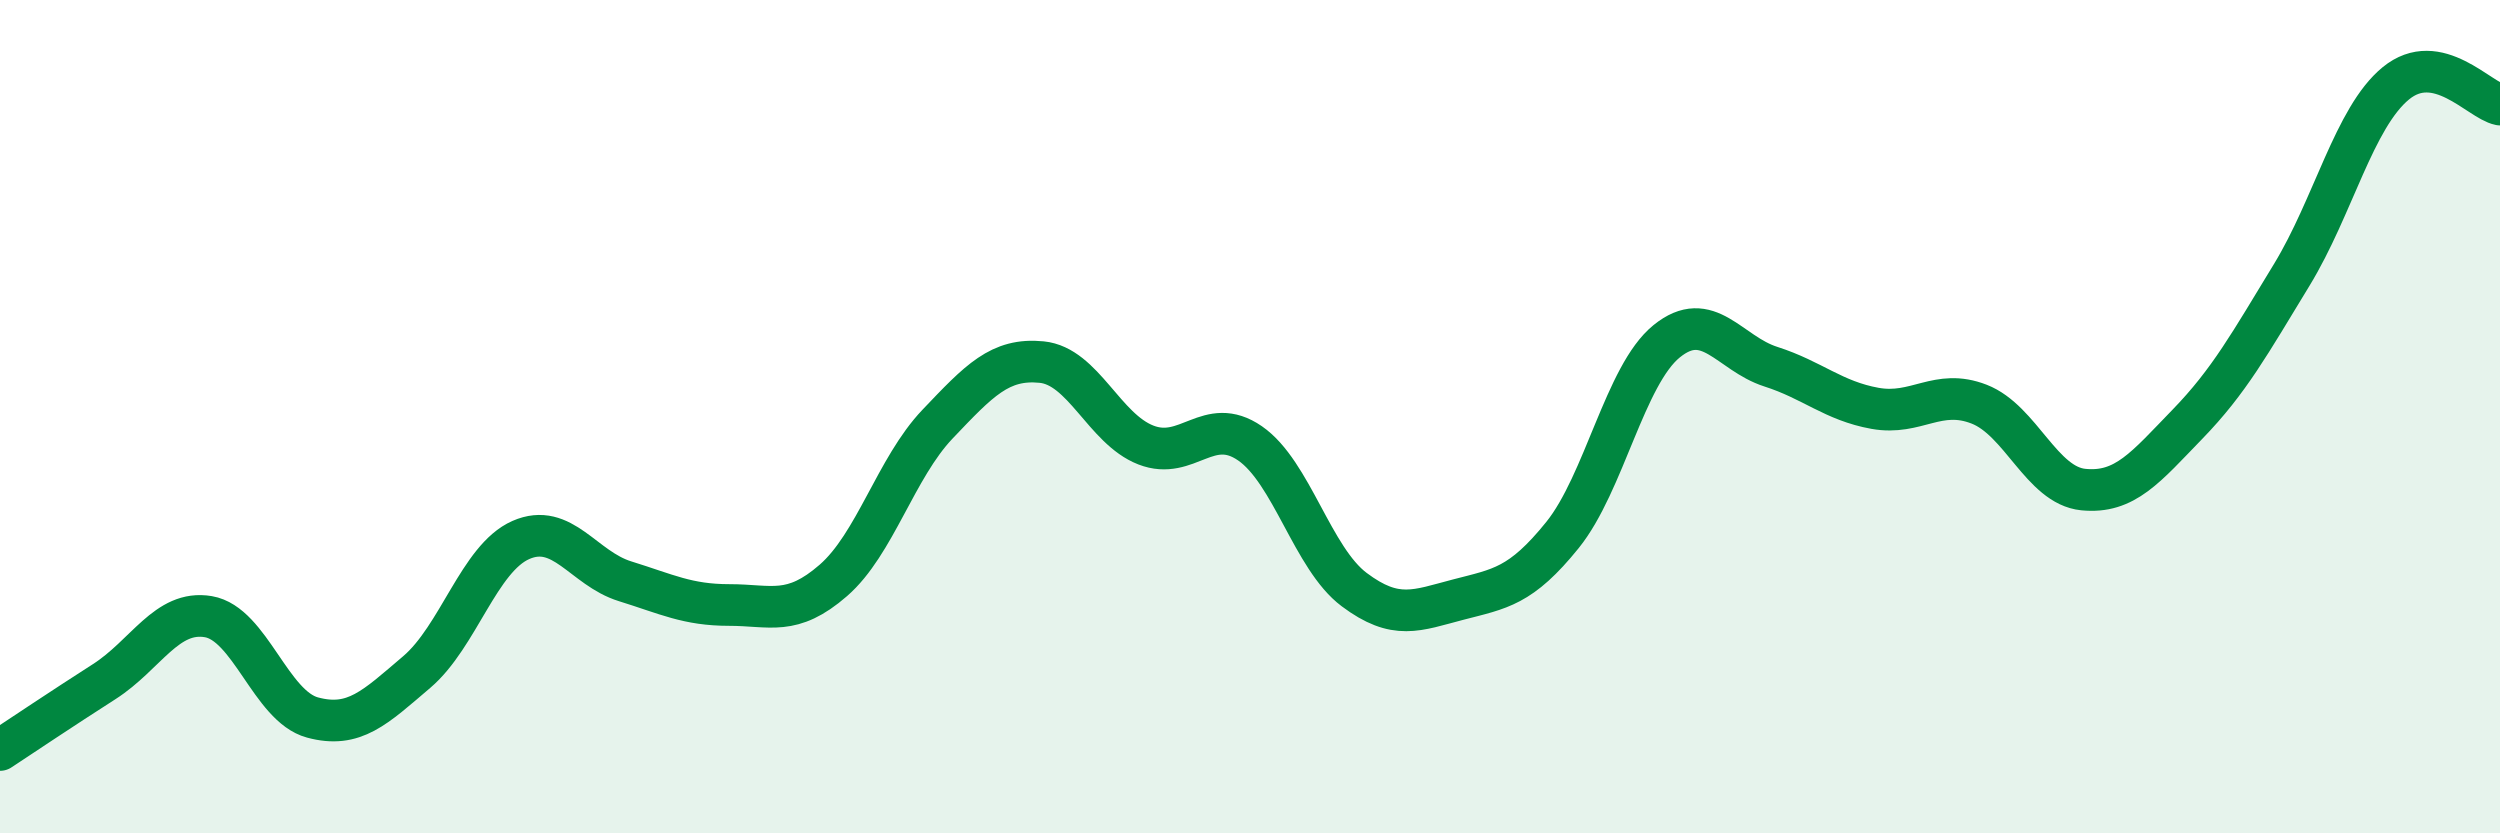
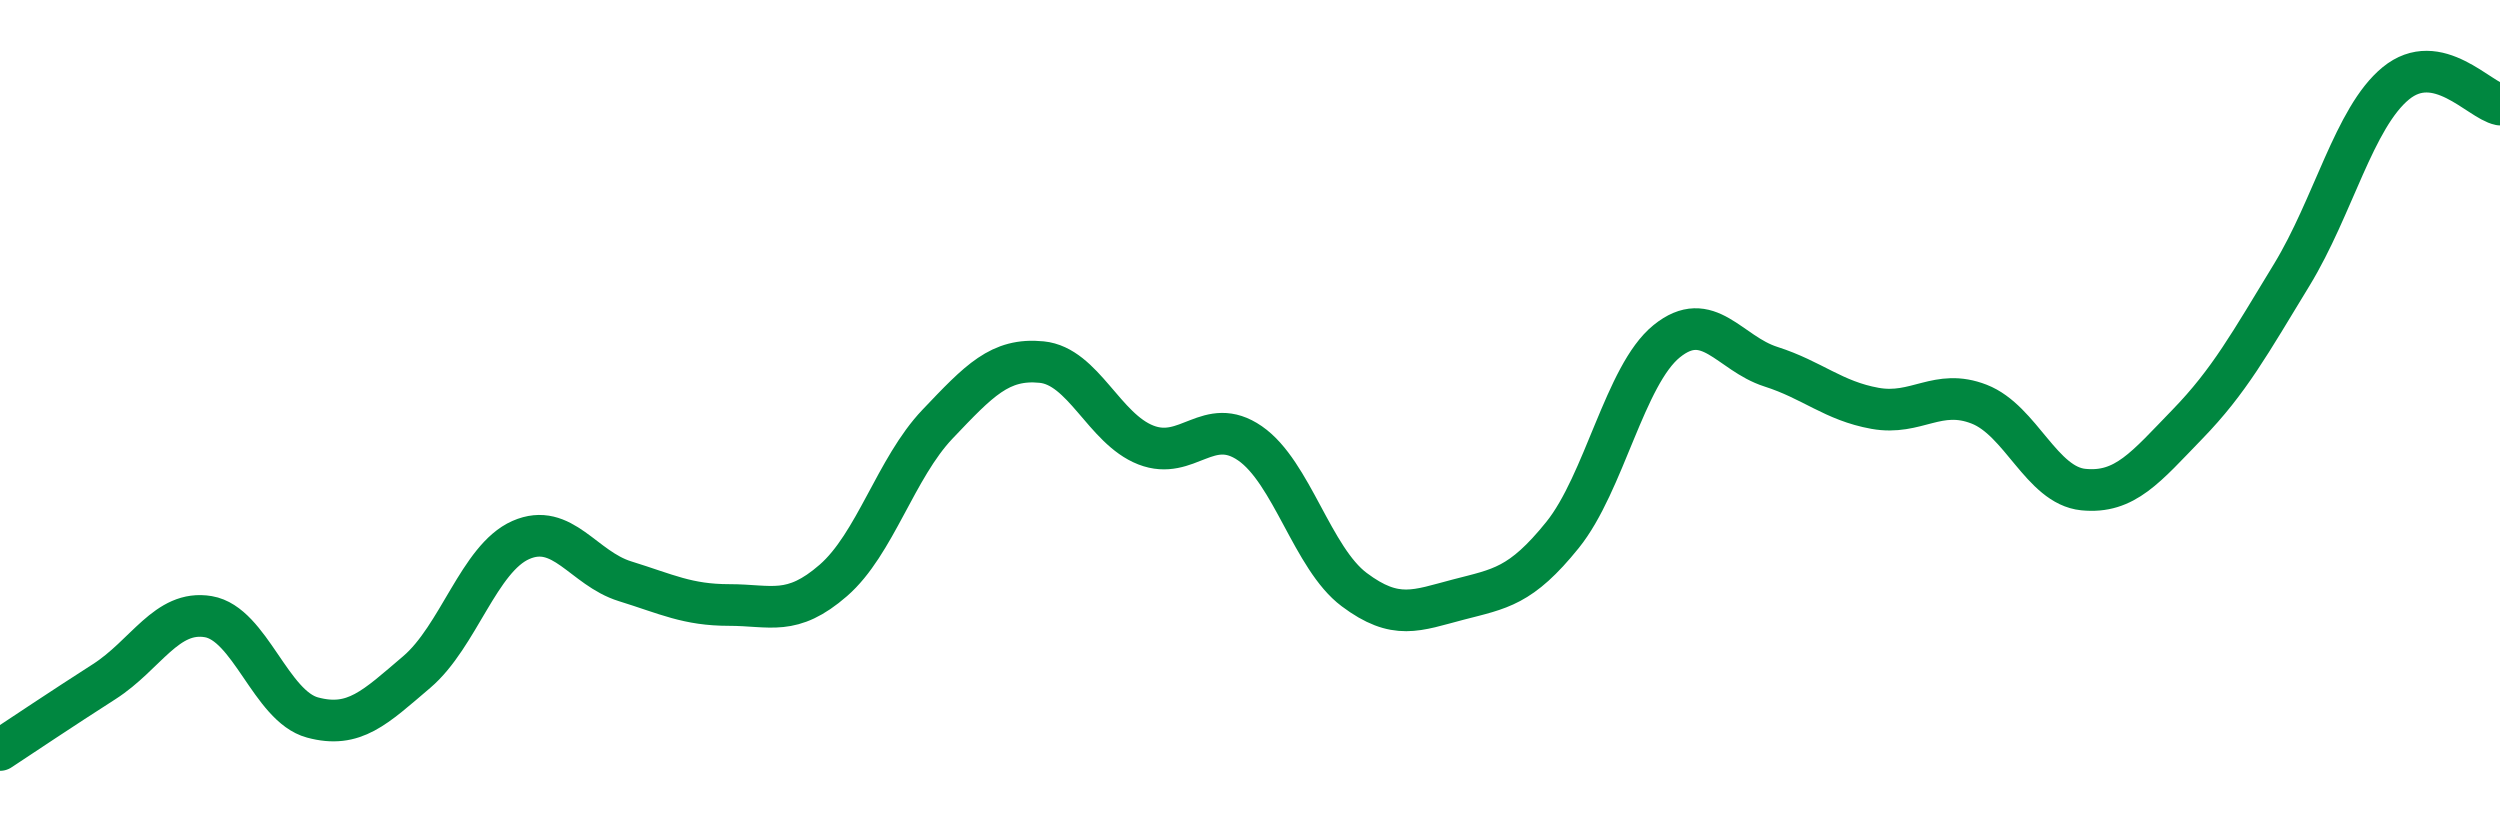
<svg xmlns="http://www.w3.org/2000/svg" width="60" height="20" viewBox="0 0 60 20">
-   <path d="M 0,18 C 0.5,17.67 1.5,17 2.5,16.36 C 3.5,15.72 4,14.63 5,14.8 C 6,14.97 6.5,16.95 7.5,17.22 C 8.5,17.49 9,16.98 10,16.13 C 11,15.28 11.5,13.4 12.5,12.96 C 13.5,12.52 14,13.64 15,13.95 C 16,14.26 16.5,14.52 17.5,14.52 C 18.5,14.52 19,14.8 20,13.93 C 21,13.06 21.5,11.23 22.5,10.18 C 23.5,9.13 24,8.59 25,8.69 C 26,8.79 26.5,10.29 27.5,10.68 C 28.5,11.07 29,9.95 30,10.64 C 31,11.33 31.5,13.4 32.5,14.15 C 33.5,14.9 34,14.65 35,14.39 C 36,14.13 36.5,14.08 37.5,12.84 C 38.5,11.6 39,9 40,8.19 C 41,7.38 41.5,8.48 42.5,8.8 C 43.5,9.12 44,9.62 45,9.8 C 46,9.98 46.5,9.31 47.5,9.7 C 48.5,10.09 49,11.65 50,11.75 C 51,11.85 51.5,11.21 52.5,10.18 C 53.5,9.15 54,8.24 55,6.6 C 56,4.96 56.5,2.82 57.5,2 C 58.5,1.18 59.5,2.41 60,2.51L60 20L0 20Z" fill="#008740" opacity="0.1" stroke-linecap="round" stroke-linejoin="round" />
  <path d="M 0,18 C 0.5,17.67 1.5,17 2.5,16.36 C 3.5,15.72 4,14.63 5,14.8 C 6,14.97 6.5,16.95 7.5,17.22 C 8.5,17.49 9,16.98 10,16.13 C 11,15.28 11.5,13.4 12.5,12.96 C 13.5,12.52 14,13.64 15,13.95 C 16,14.26 16.5,14.52 17.5,14.52 C 18.5,14.52 19,14.8 20,13.93 C 21,13.06 21.5,11.23 22.5,10.18 C 23.5,9.13 24,8.59 25,8.69 C 26,8.79 26.5,10.29 27.5,10.68 C 28.5,11.07 29,9.95 30,10.64 C 31,11.33 31.5,13.4 32.5,14.15 C 33.5,14.9 34,14.65 35,14.39 C 36,14.13 36.5,14.08 37.5,12.84 C 38.5,11.6 39,9 40,8.19 C 41,7.38 41.5,8.48 42.5,8.8 C 43.5,9.12 44,9.62 45,9.8 C 46,9.98 46.5,9.31 47.5,9.7 C 48.5,10.09 49,11.65 50,11.75 C 51,11.85 51.5,11.21 52.5,10.18 C 53.5,9.15 54,8.24 55,6.6 C 56,4.96 56.5,2.82 57.5,2 C 58.5,1.18 59.5,2.41 60,2.51" stroke="#008740" stroke-width="1" fill="none" stroke-linecap="round" stroke-linejoin="round" />
</svg>